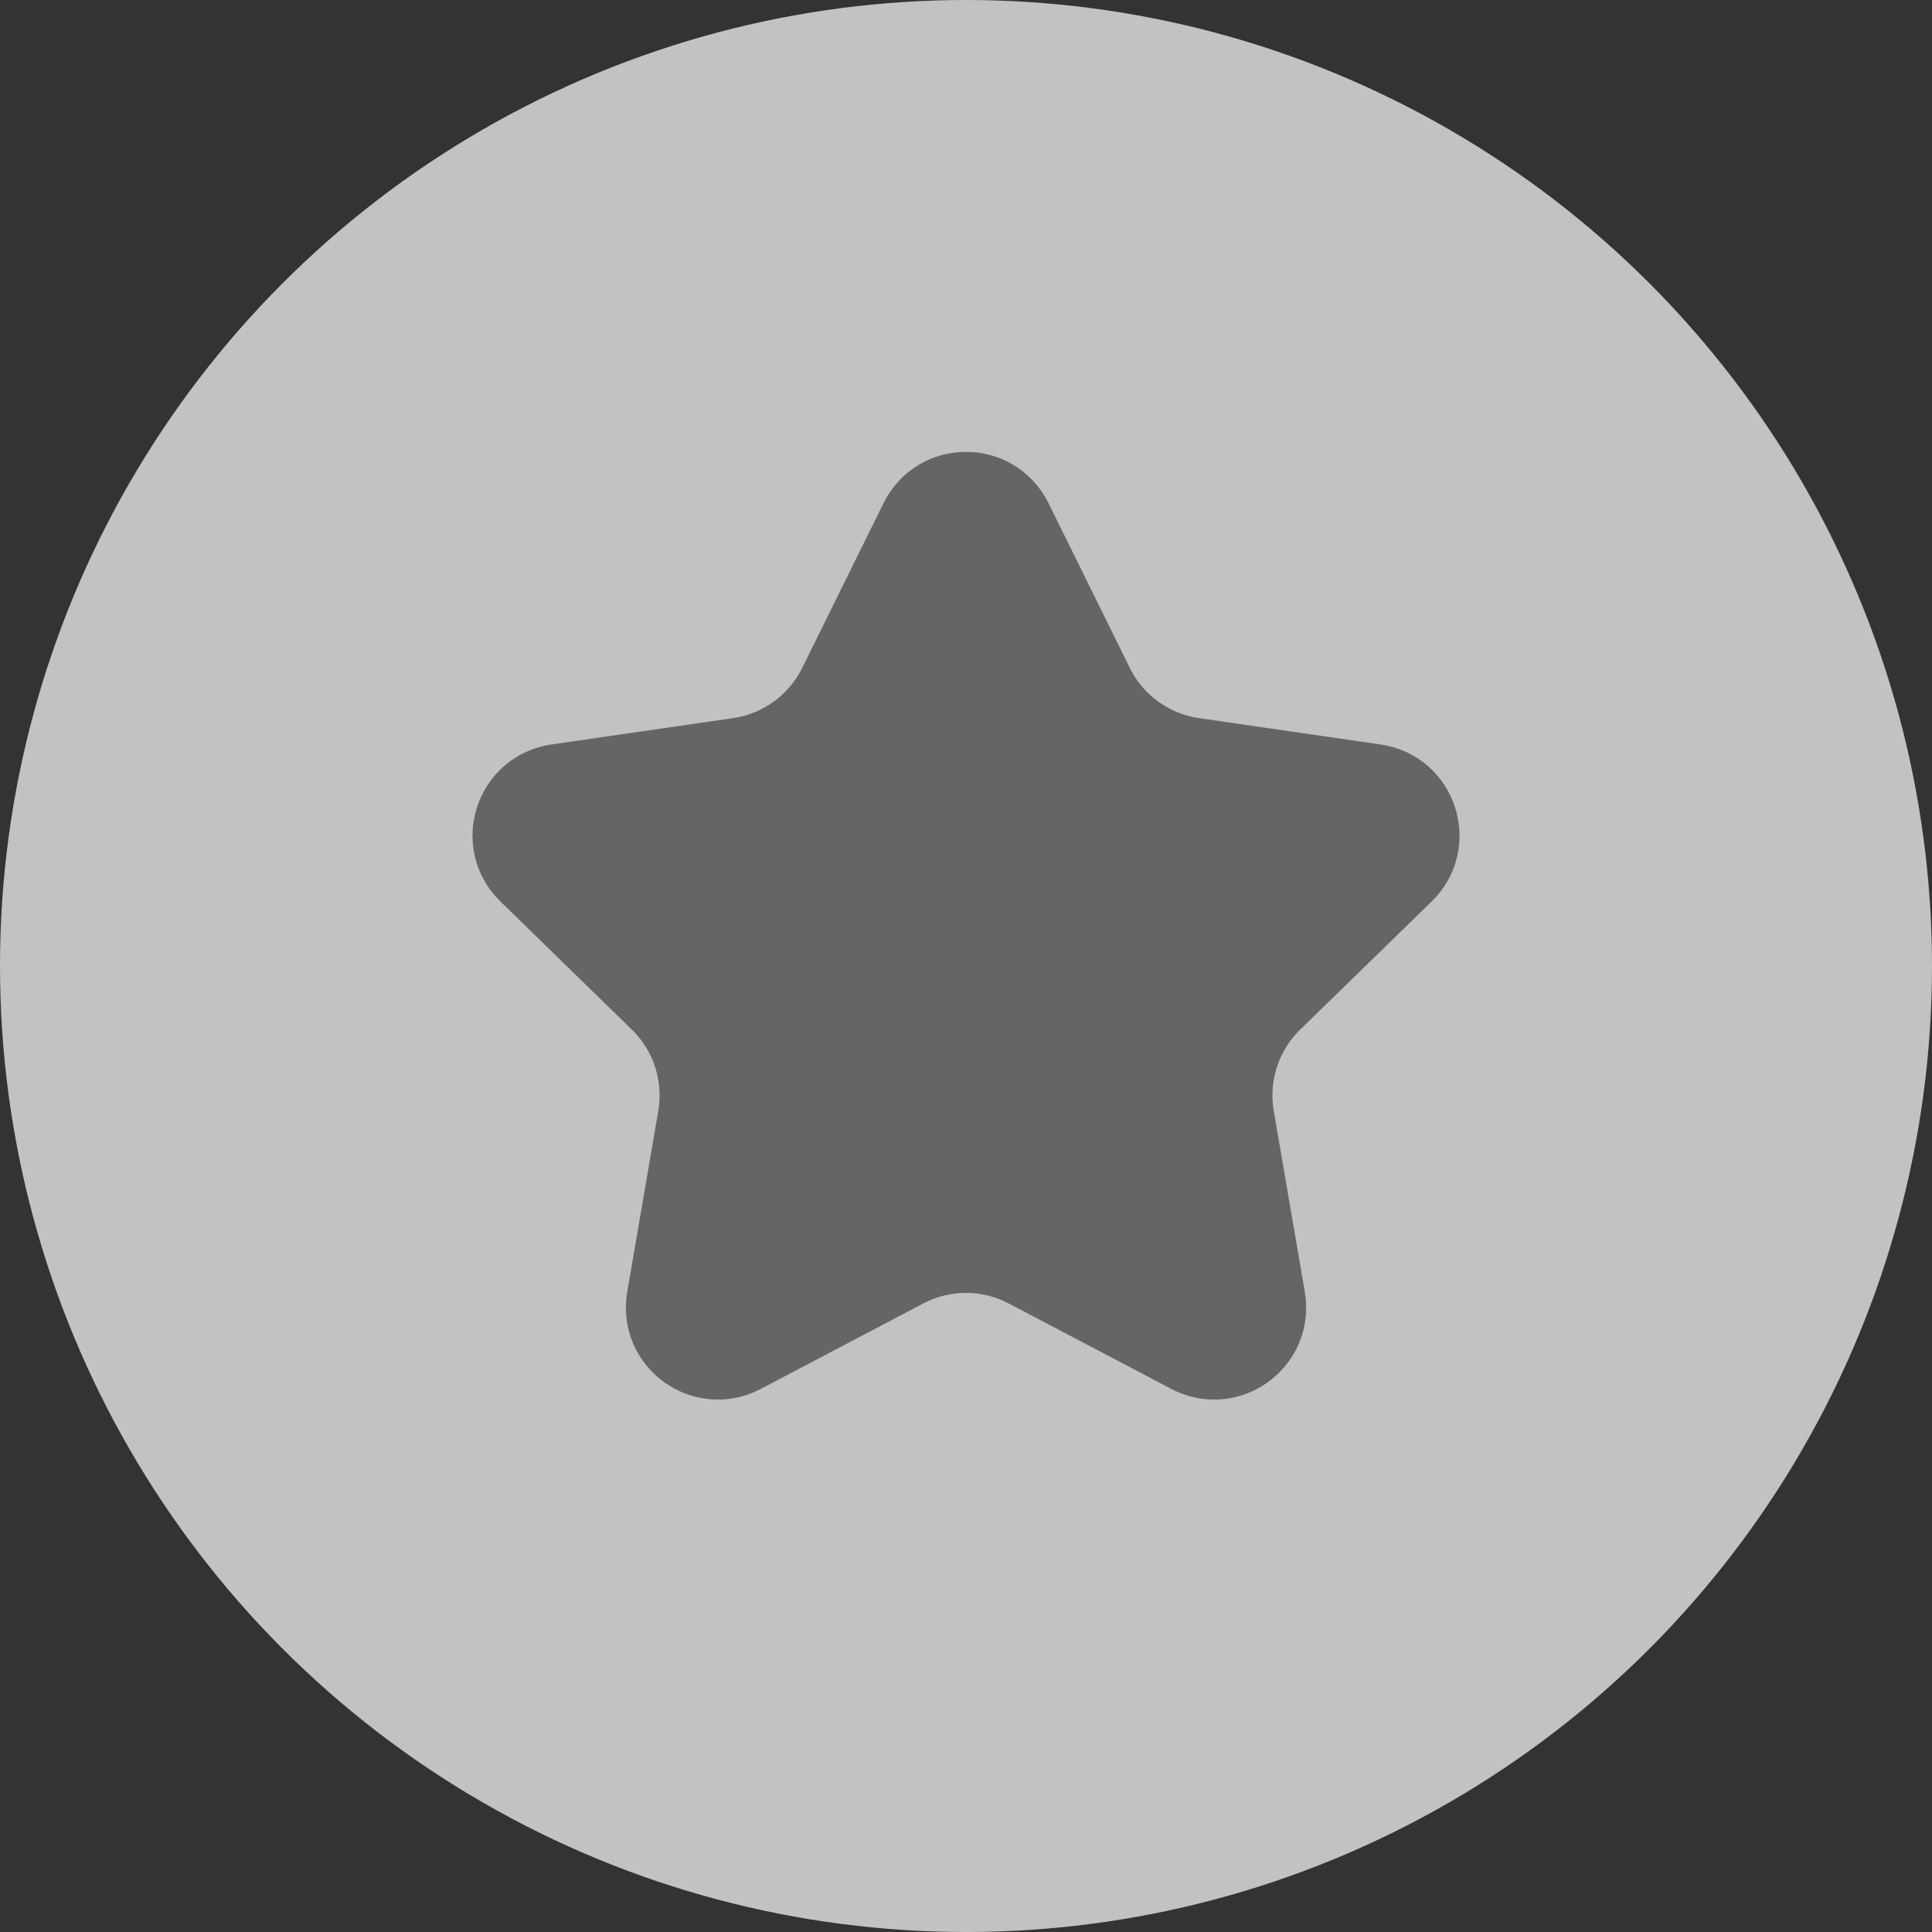
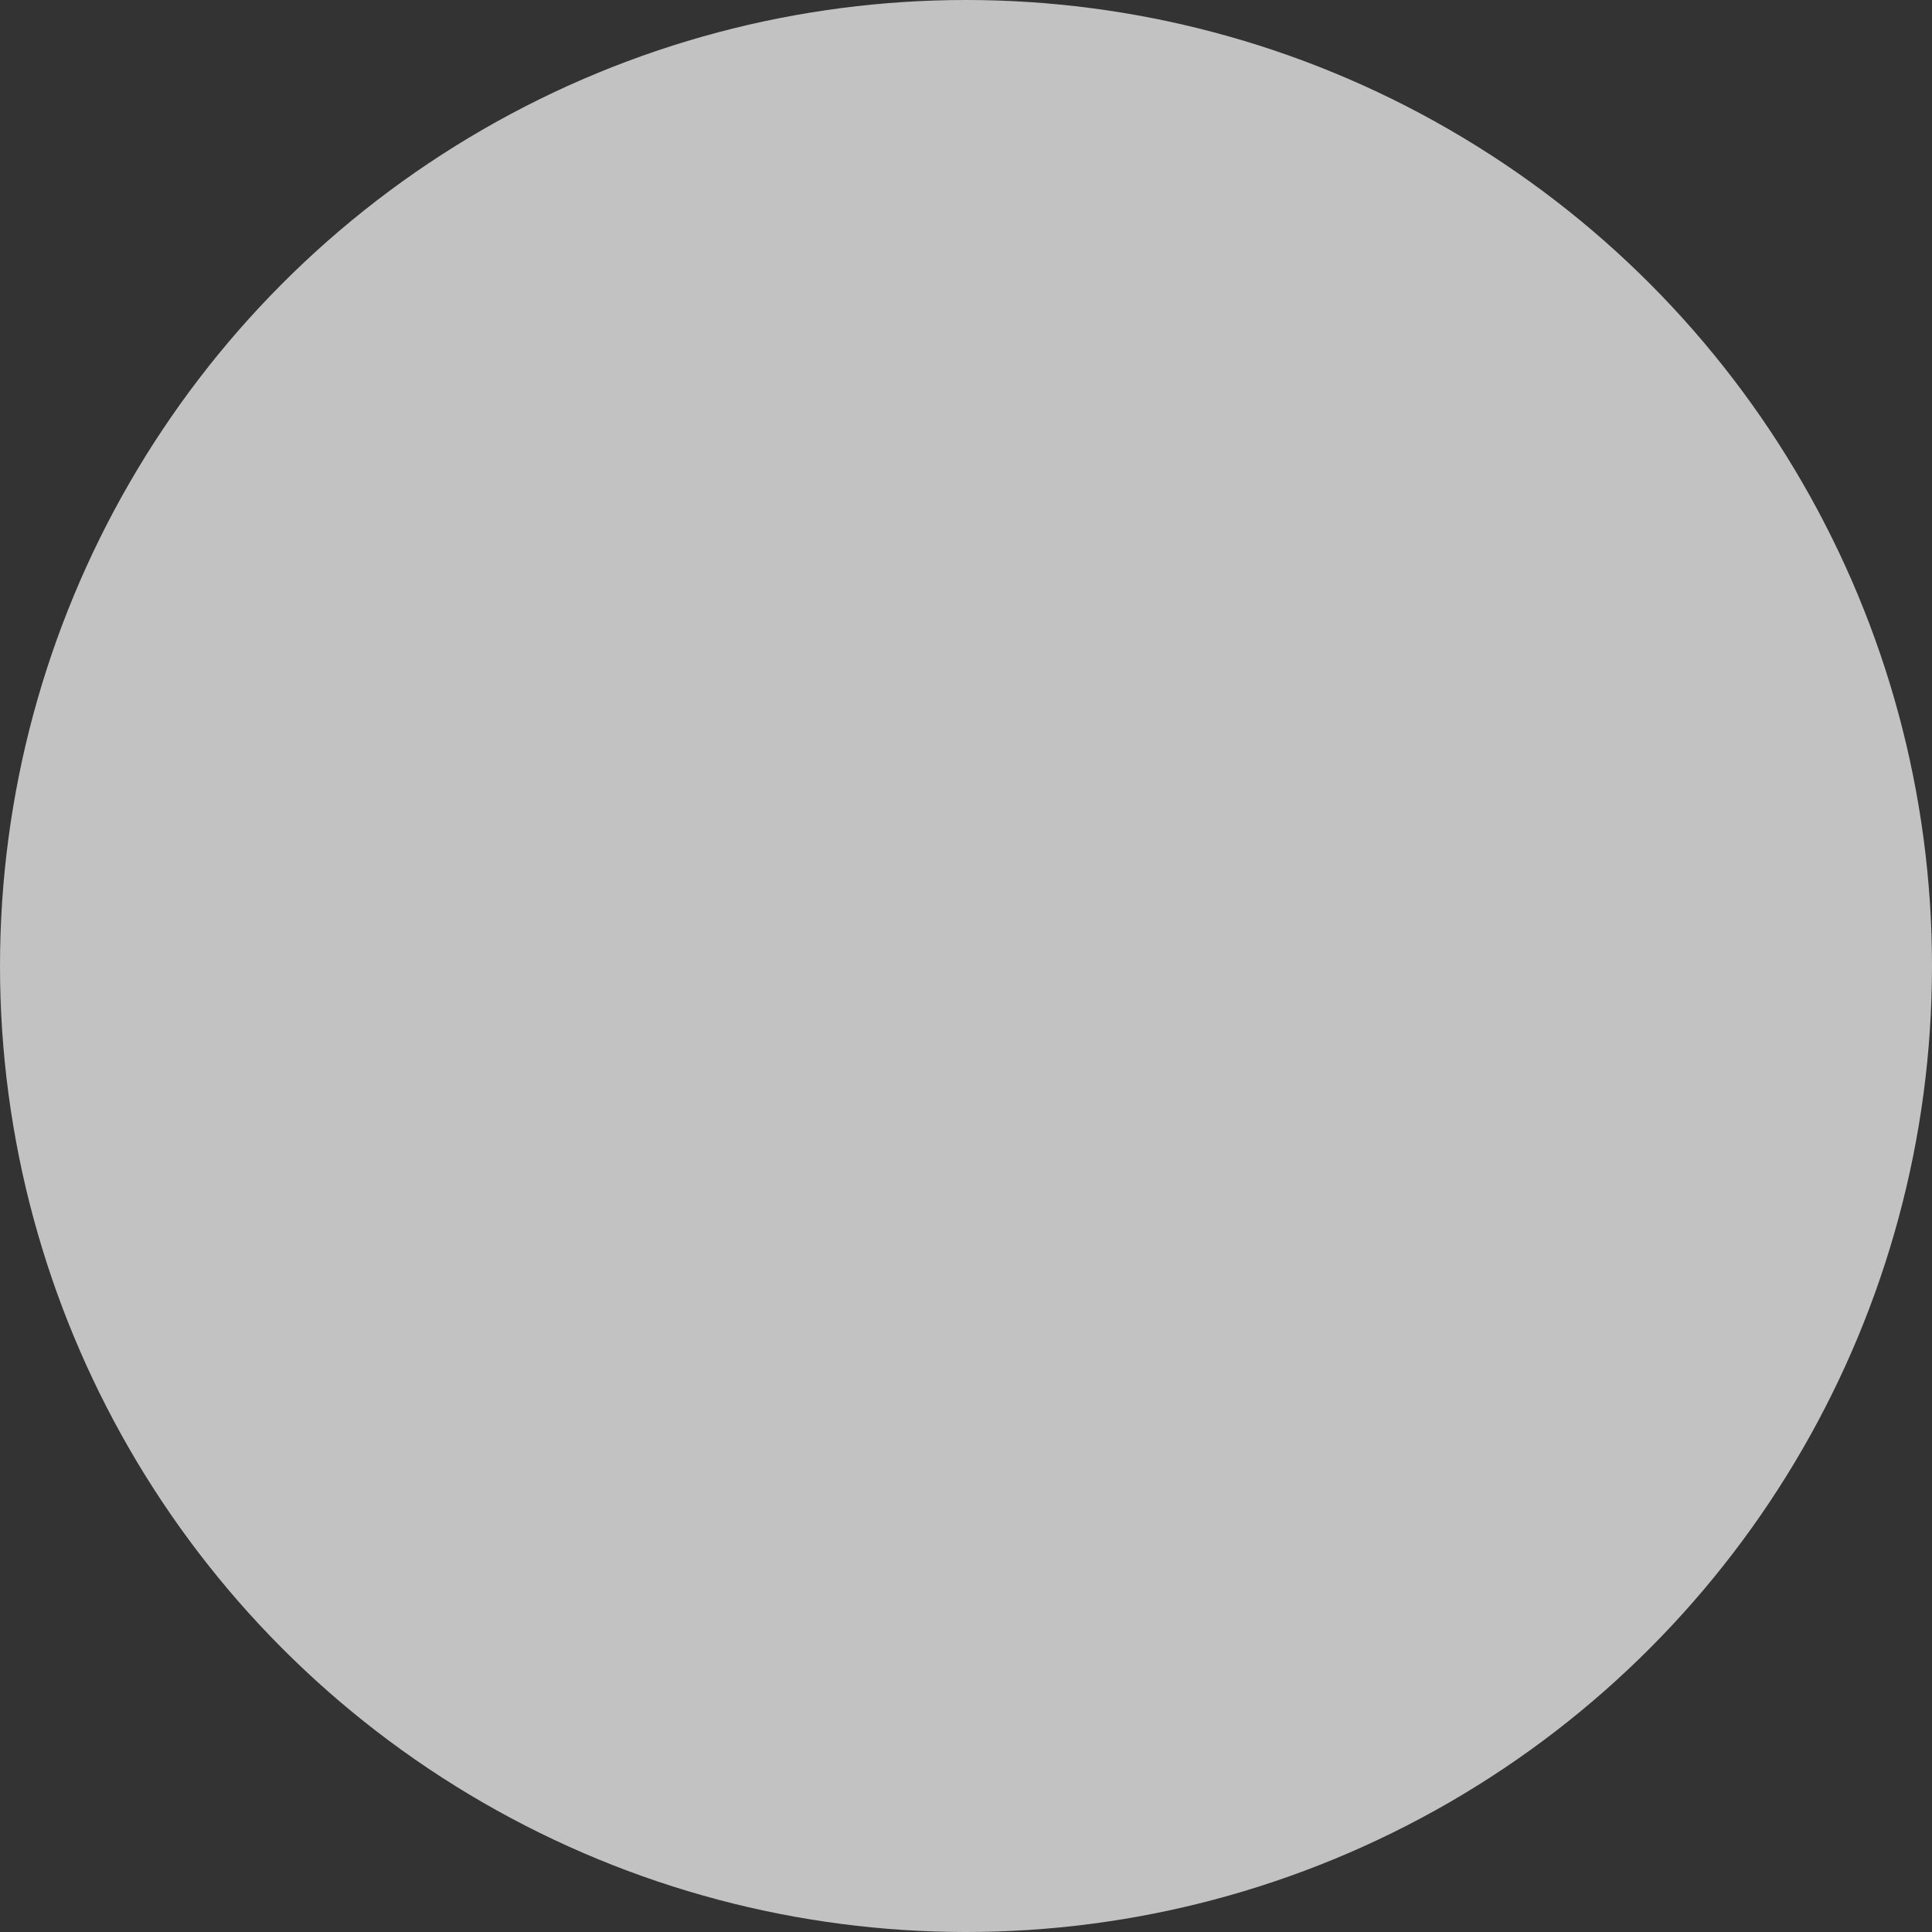
<svg xmlns="http://www.w3.org/2000/svg" width="42" height="42" viewBox="0 0 42 42" fill="none">
  <rect x="0" y="0" width="42" height="42" fill="#333333" stroke="none" />
  <circle cx="21" cy="21" r="21" fill="white" fill-opacity="0.7" />
-   <path d="M20.104 11.381C20.47 10.637 21.53 10.637 21.897 11.381L23.663 14.96C24.1 15.845 24.945 16.459 25.922 16.601L29.872 17.174C30.692 17.294 31.019 18.302 30.426 18.88L27.568 21.666C26.861 22.355 26.538 23.348 26.705 24.321L27.38 28.255C27.52 29.072 26.663 29.695 25.929 29.309L22.396 27.452C21.522 26.992 20.478 26.992 19.604 27.452L16.072 29.309C15.338 29.695 14.481 29.072 14.621 28.255L15.296 24.321C15.462 23.348 15.14 22.355 14.433 21.666L11.575 18.88C10.981 18.302 11.309 17.294 12.129 17.174L16.079 16.601C17.056 16.459 17.9 15.845 18.337 14.96L17.441 14.517L18.337 14.96L20.104 11.381Z" fill="#656565" stroke="#656565" stroke-width="2" />
</svg>